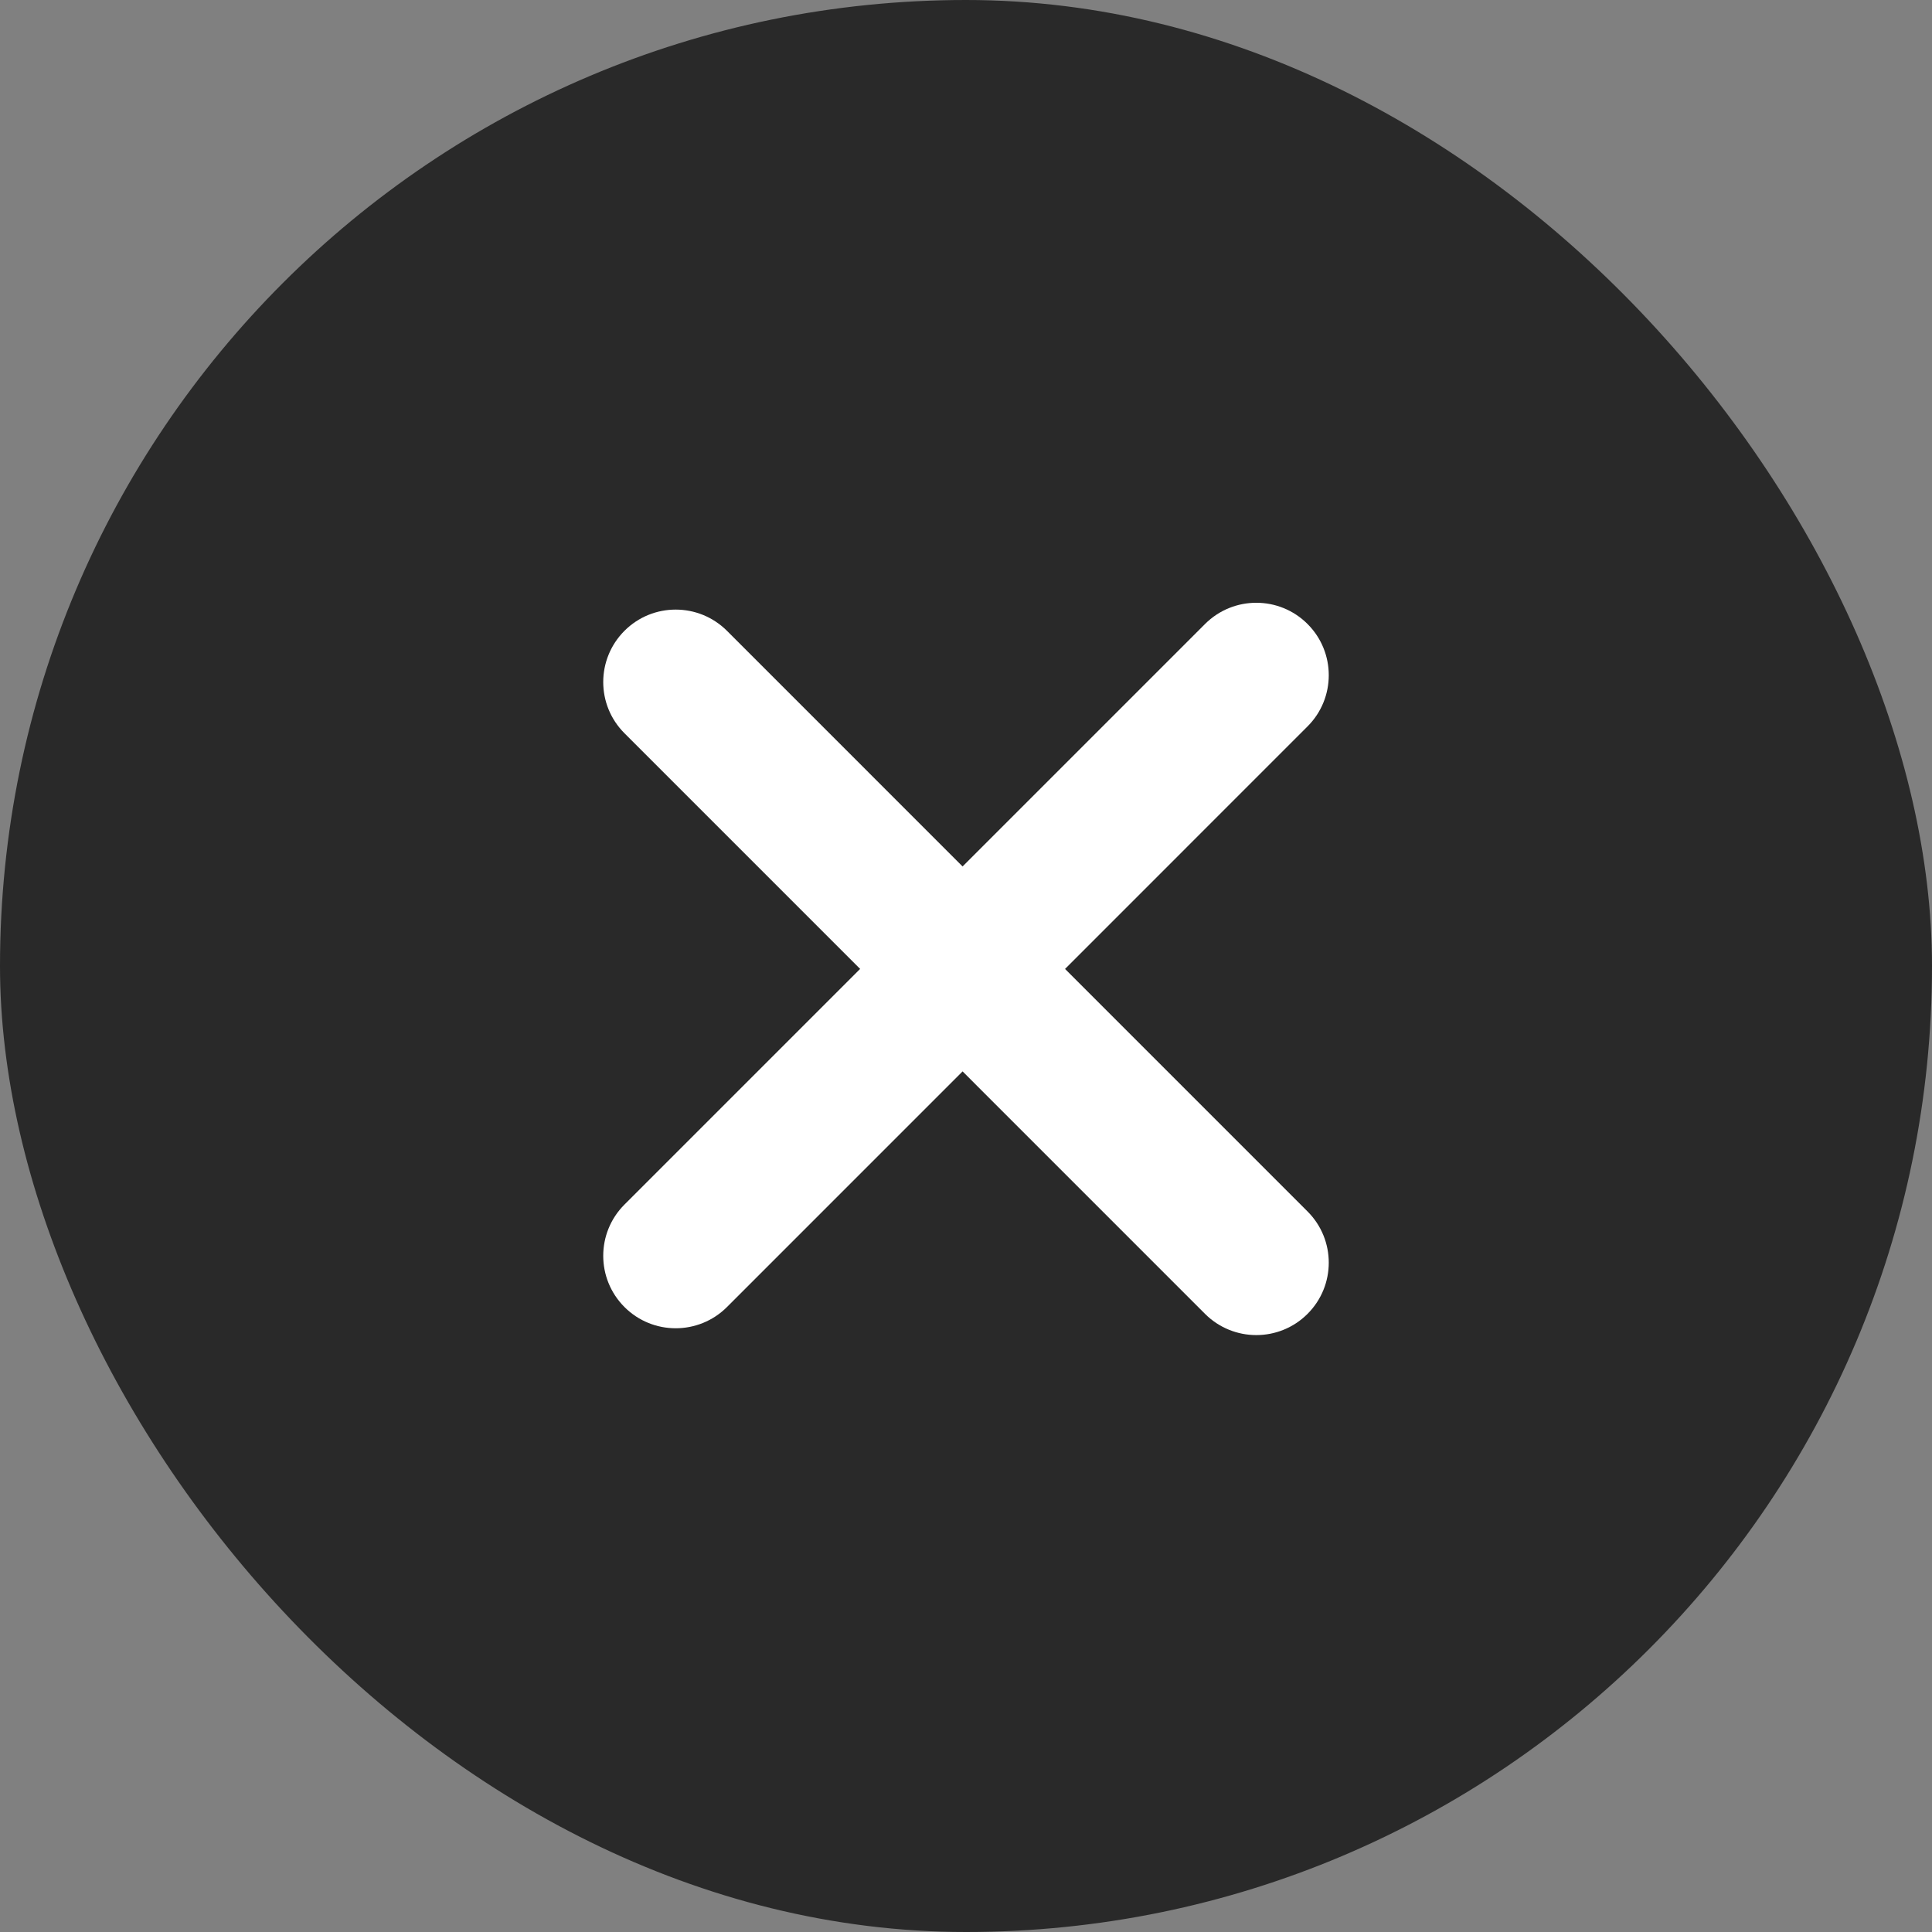
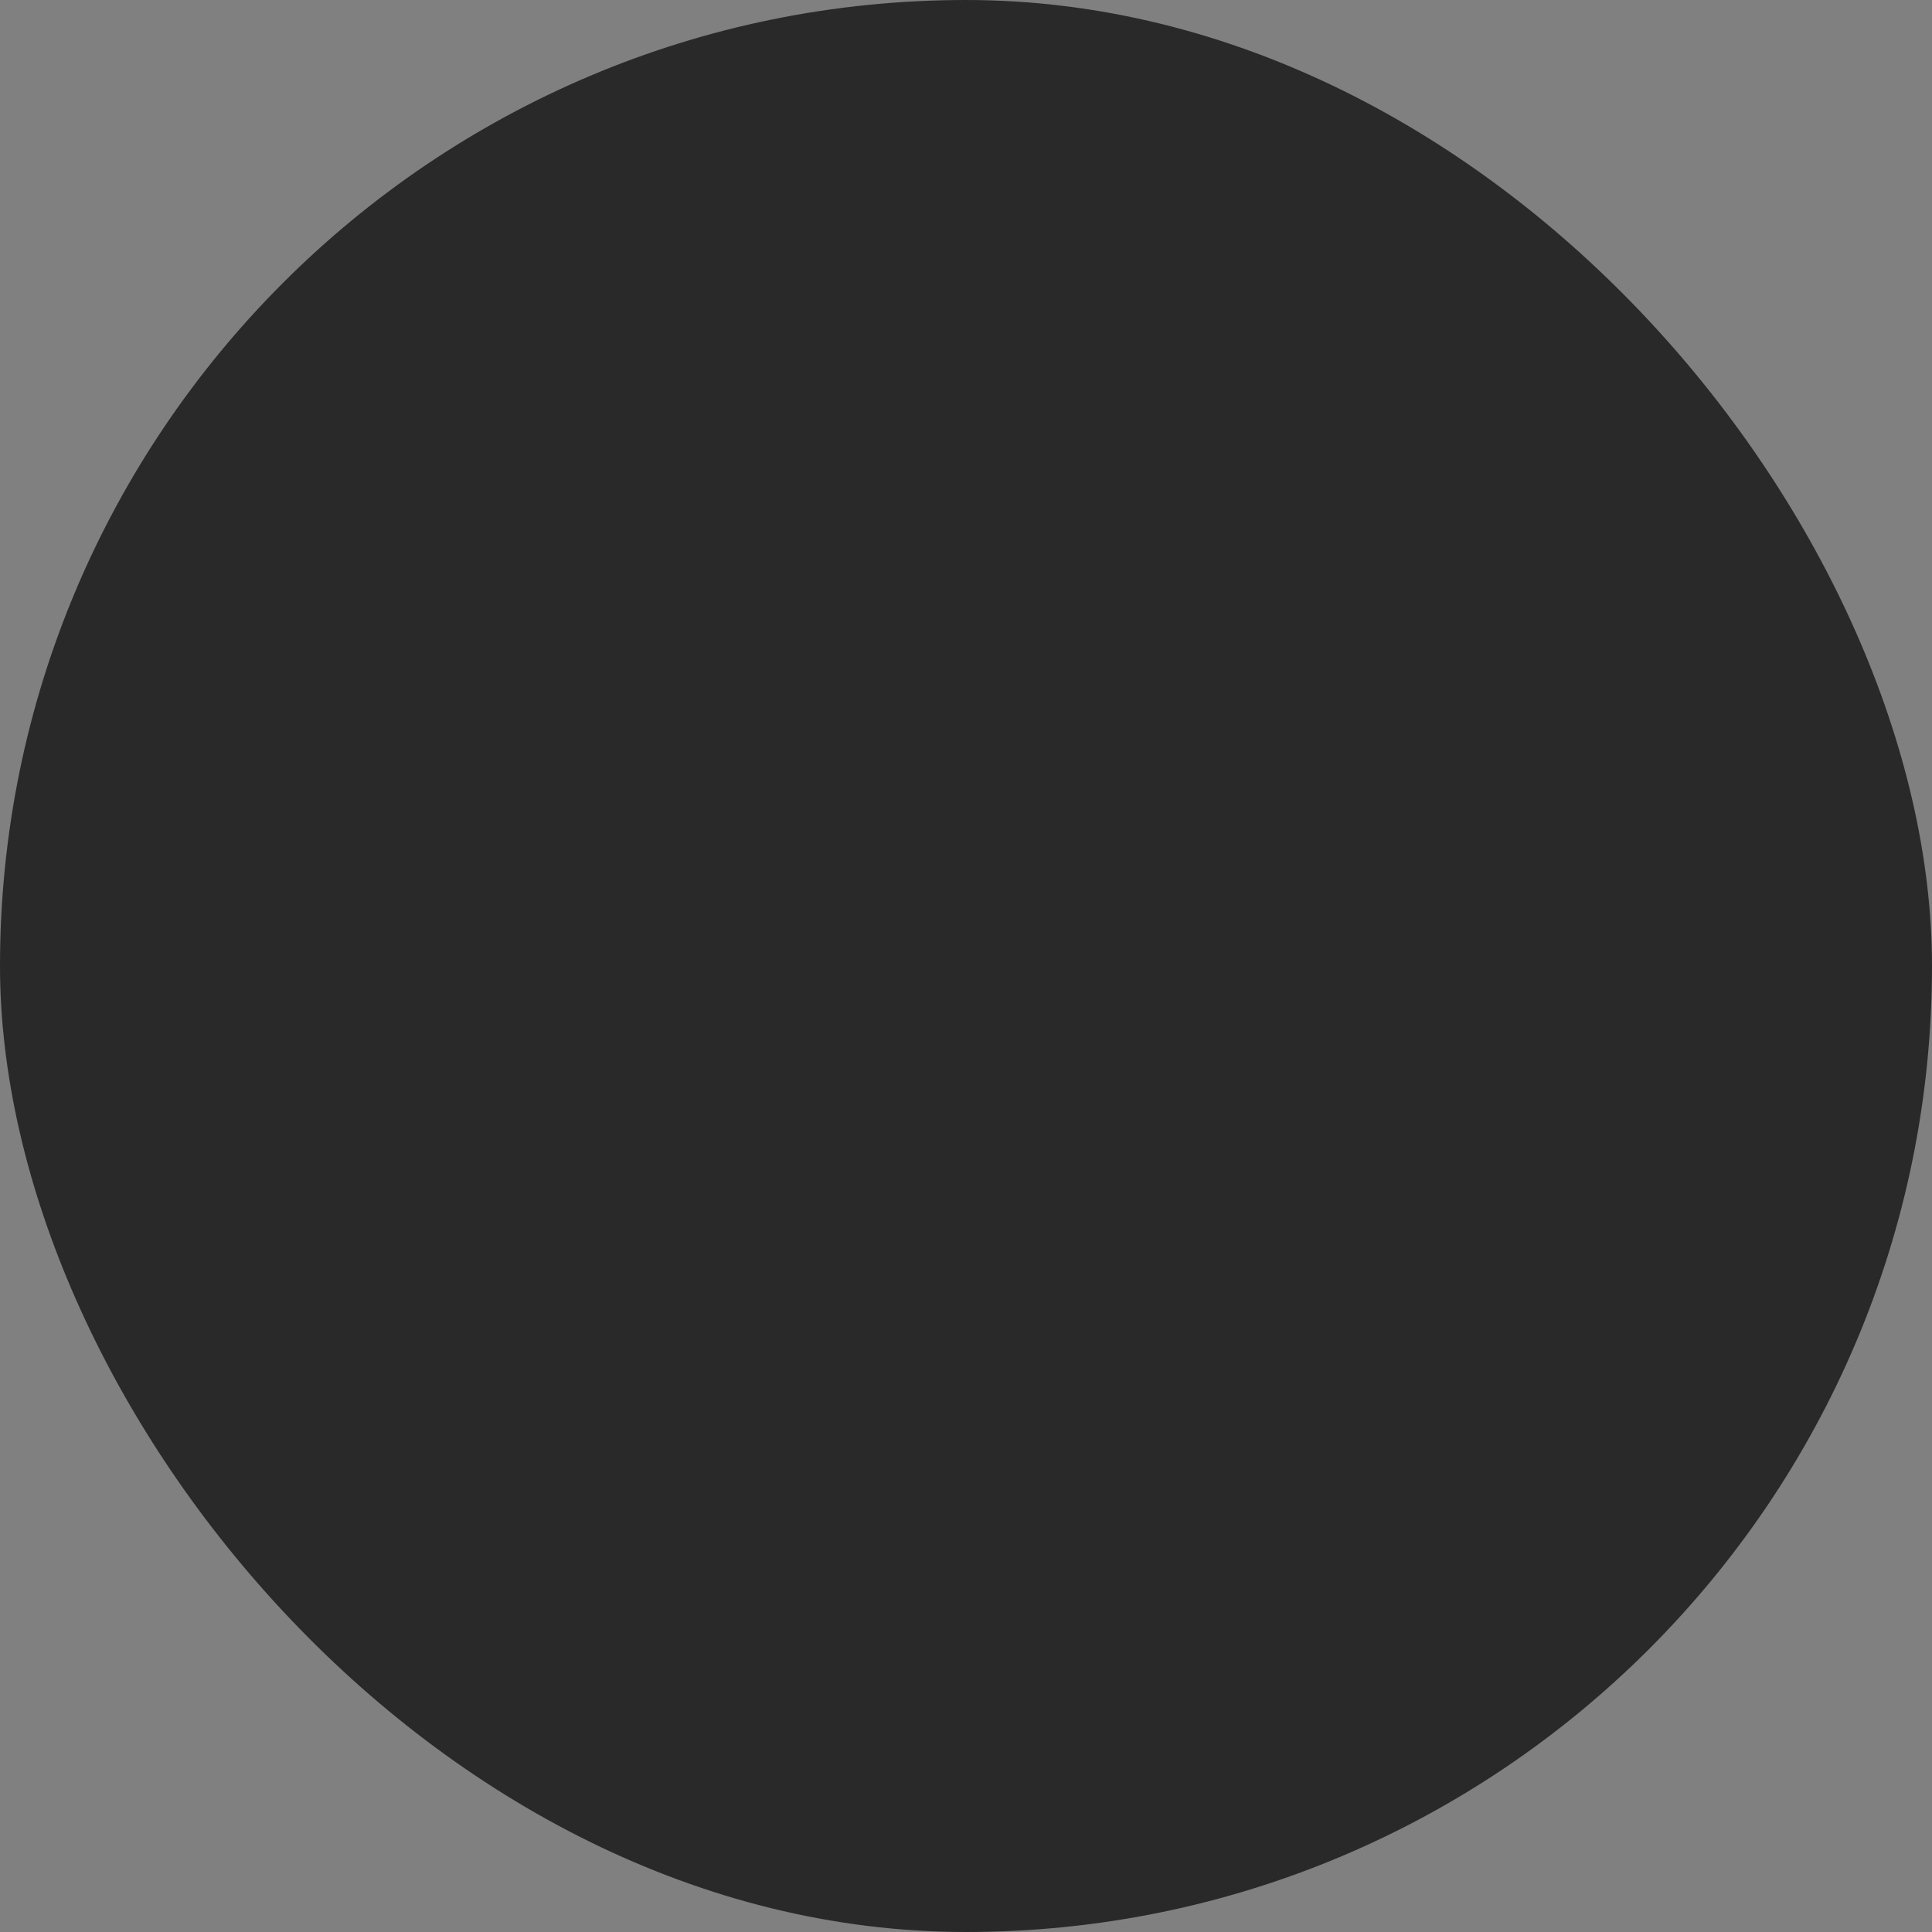
<svg xmlns="http://www.w3.org/2000/svg" width="30" height="30" viewBox="0 0 30 30" fill="none">
  <rect x="0" y="0" width="30" height="30" fill="#808080" stroke="none" />
  <rect width="30" height="30" rx="15" fill="#292929" />
-   <path d="M9.697 9.795C10.136 9.356 10.848 9.356 11.288 9.795L20.303 18.811C20.743 19.25 20.743 19.963 20.303 20.402C19.864 20.841 19.152 20.841 18.712 20.402L9.697 11.386C9.257 10.947 9.257 10.235 9.697 9.795Z" fill="white" />
-   <path d="M9.697 20.296C9.257 19.856 9.257 19.144 9.697 18.704L18.712 9.689C19.152 9.25 19.864 9.25 20.303 9.689C20.743 10.128 20.743 10.841 20.303 11.28L11.288 20.296C10.848 20.735 10.136 20.735 9.697 20.296Z" fill="white" />
</svg>